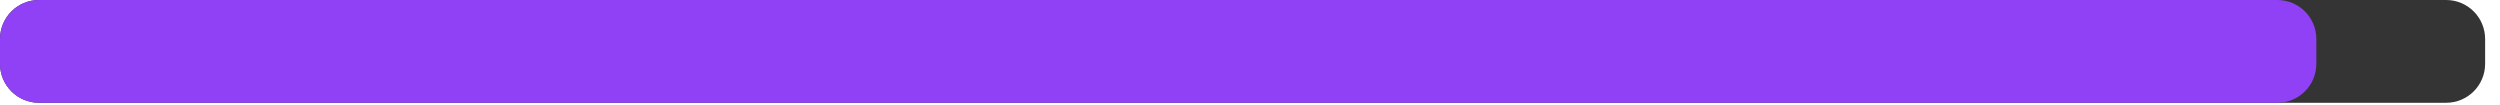
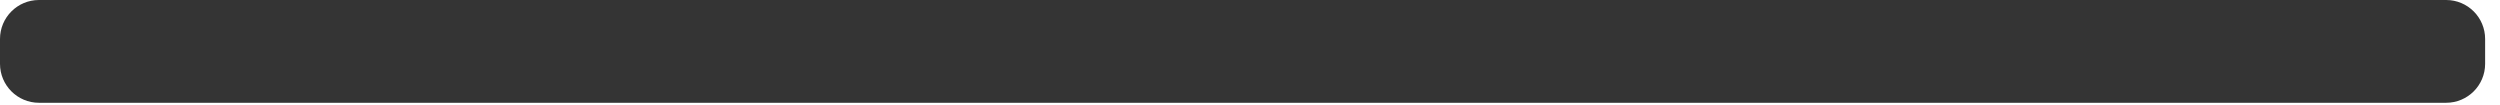
<svg xmlns="http://www.w3.org/2000/svg" preserveAspectRatio="none" width="100%" height="100%" overflow="visible" style="display: block;" viewBox="0 0 119 5" fill="none">
  <g id="Group 1000004405">
    <path id="Rectangle 7099" d="M0 1.855C0 0.83 0.83 0 1.855 0H116.437C117.462 0 118.292 0.83 118.292 1.855V3.037C118.292 4.062 117.462 4.892 116.437 4.892H1.855C0.83 4.892 0 4.062 0 3.037V1.855Z" fill="#343434" />
-     <path id="Rectangle 7100" d="M0 1.855C0 0.83 0.83 0 1.855 0H108.403C109.427 0 110.258 0.83 110.258 1.855V3.037C110.258 4.062 109.427 4.892 108.403 4.892H1.855C0.83 4.892 0 4.062 0 3.037V1.855Z" fill="#9040F5" />
  </g>
</svg>